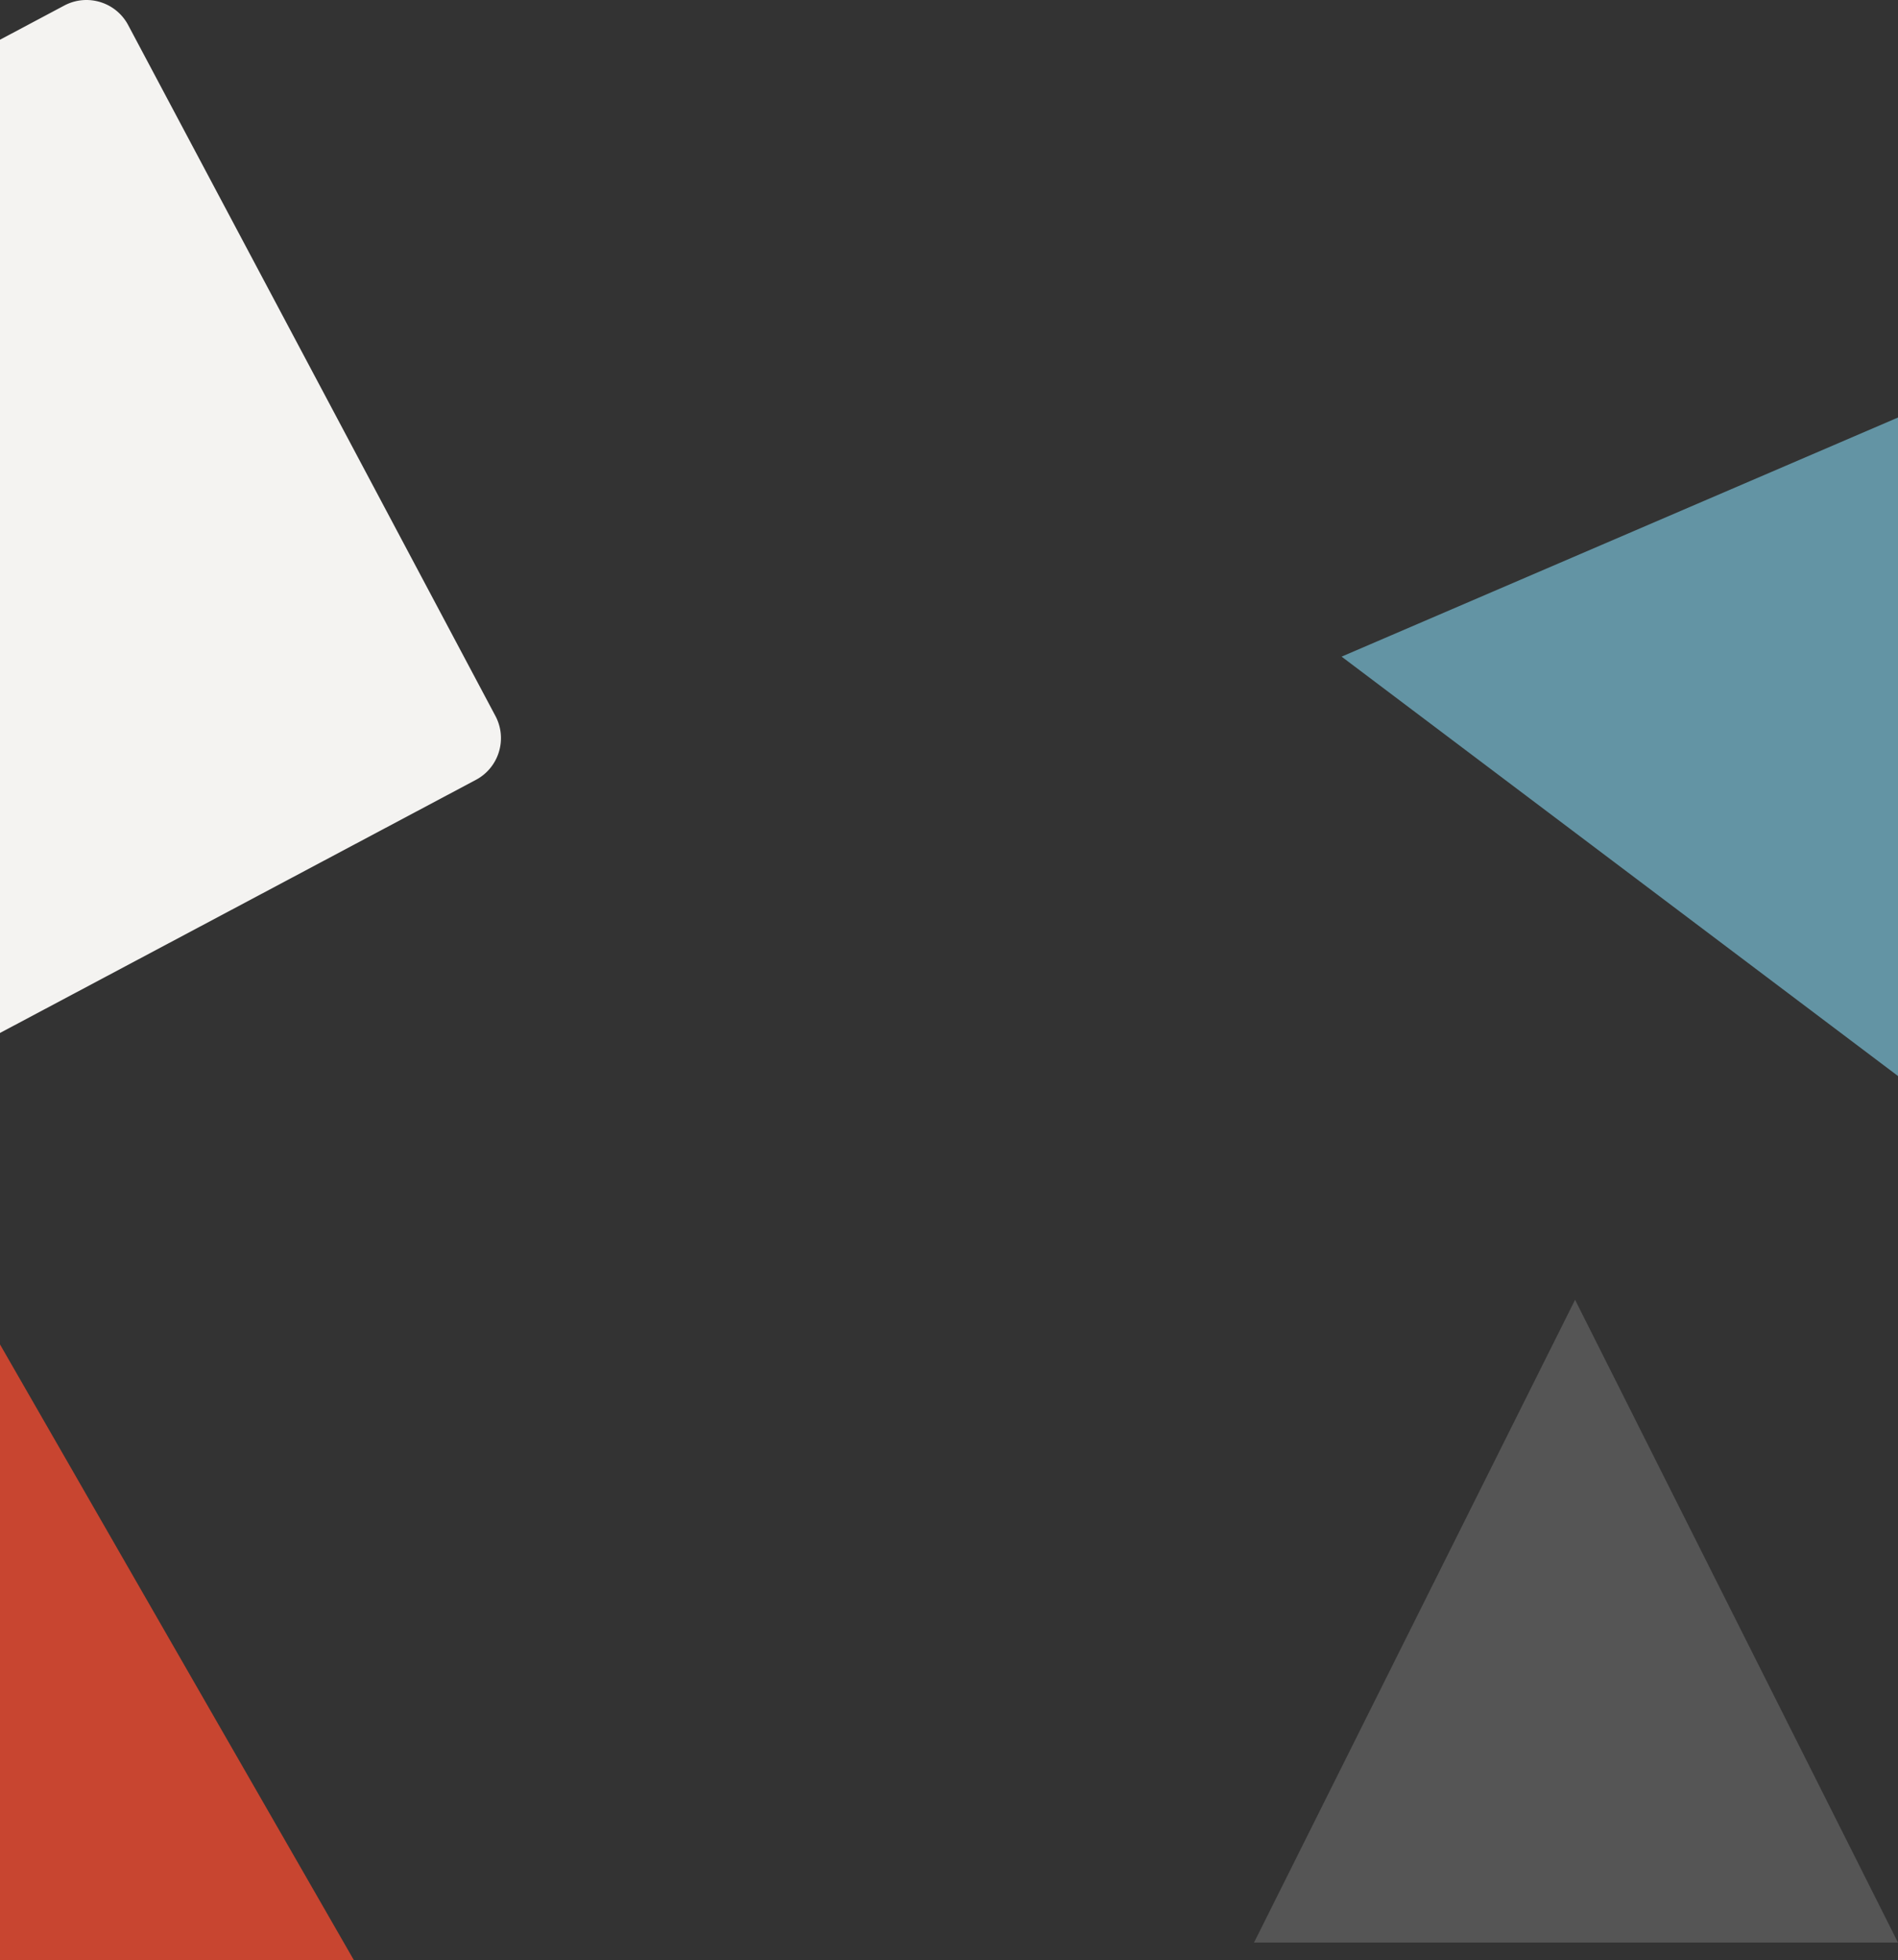
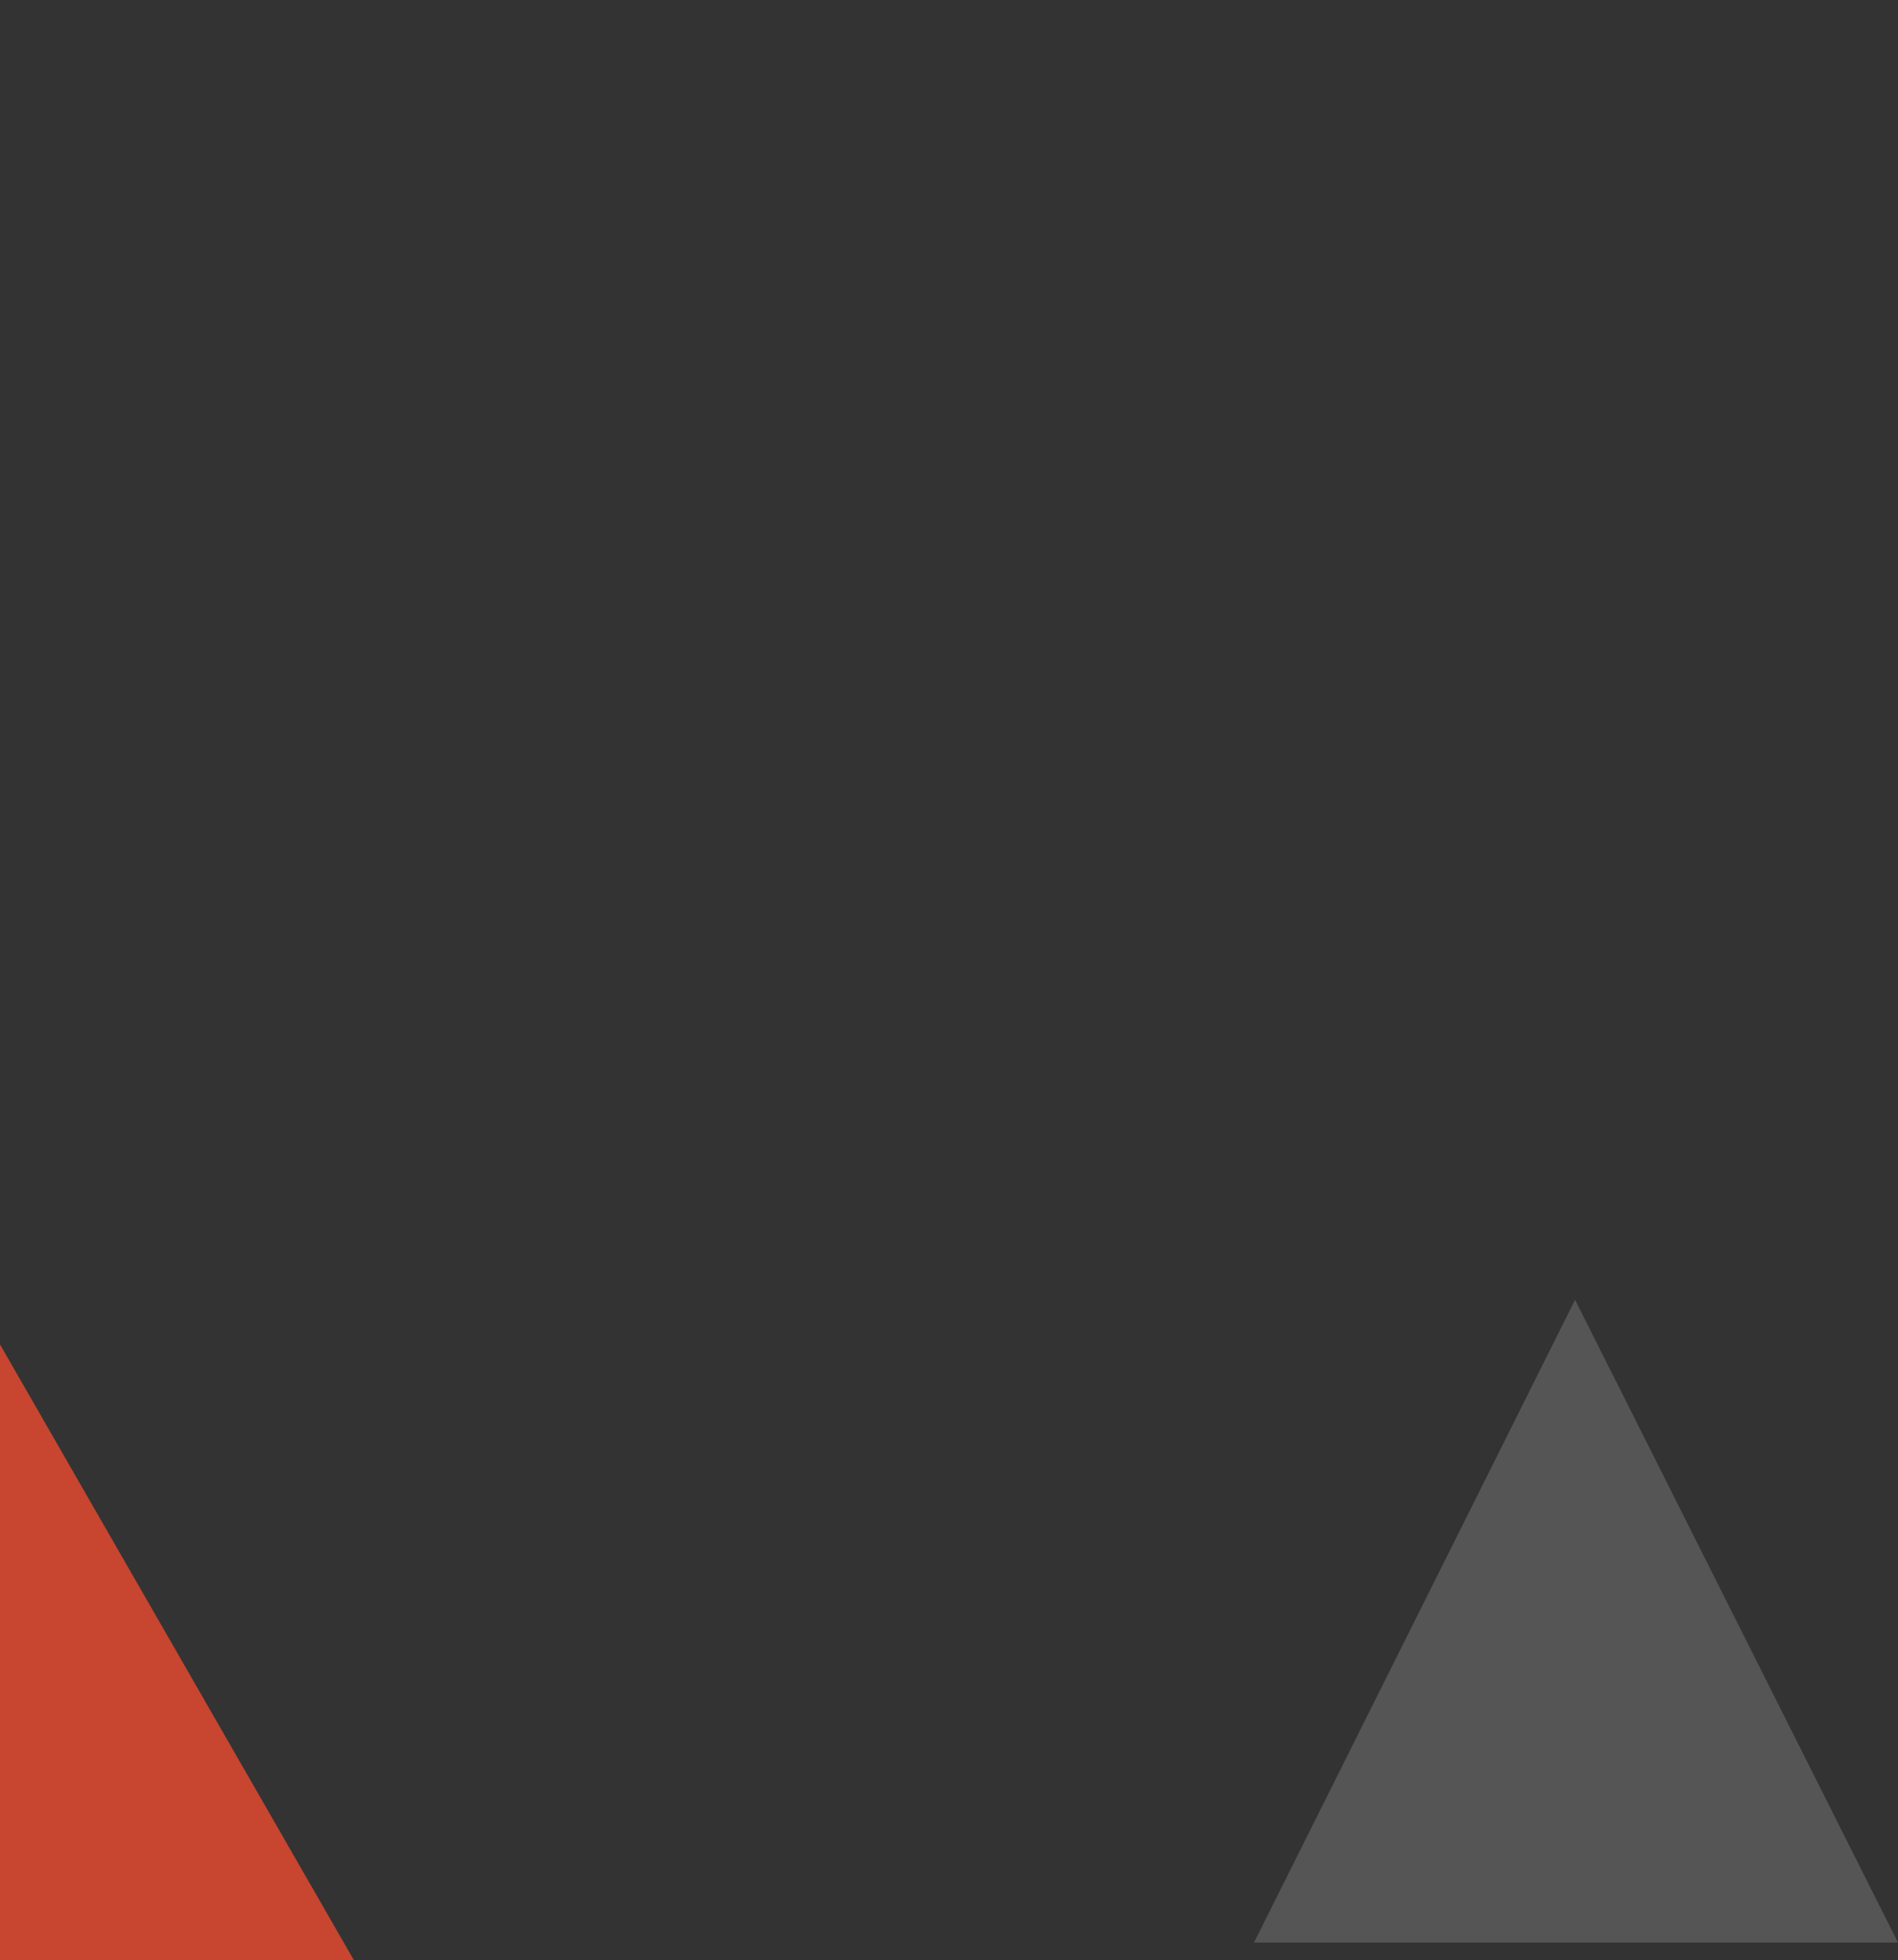
<svg xmlns="http://www.w3.org/2000/svg" viewBox="0 0 1366 1410.417">
  <rect x="0" y="0" width="1366" height="1410.417" fill="#333333" stroke="none" />
  <defs>
    <style>
            .cls-1{fill:#c84530}.cls-2{fill:#f2f2f2;opacity:.18}.cls-3{fill:#6394a4}.cls-4{fill:#f4f3f1}
        </style>
  </defs>
  <g id="Grafica" transform="translate(0 -3323.583)">
    <path id="Subtraction_13" d="M-2769.277 608H-3024V164.931L-2769.277 608z" class="cls-1" data-name="Subtraction 13" transform="translate(3024 4126)" />
    <path id="Path_68" d="M0 508.3L231.068 45.816 463.485 508.3z" class="cls-2" data-name="Path 68" transform="translate(902.515 4213)" />
-     <path id="Subtraction_12" d="M-3025.55 814.8L-3426 513.041-3025.55 341v473.8z" class="cls-3" data-name="Subtraction 12" transform="translate(4391.55 3283)" />
-     <path id="Subtraction_11" d="M-2911 848.816V134.164l46.256-24.594a34.133 34.133 0 0 1 7.854-3.007 33.821 33.821 0 0 1 8.079-.979 34.147 34.147 0 0 1 17.3 4.712 33.925 33.925 0 0 1 12.753 13.333l264.312 497.1a33.781 33.781 0 0 1 3.854 12.94 33.884 33.884 0 0 1-1.36 12.963 33.89 33.89 0 0 1-6.121 11.507 33.787 33.787 0 0 1-10.431 8.572L-2911 848.816z" class="cls-4" data-name="Subtraction 11" transform="translate(2911 3218)" />
  </g>
</svg>